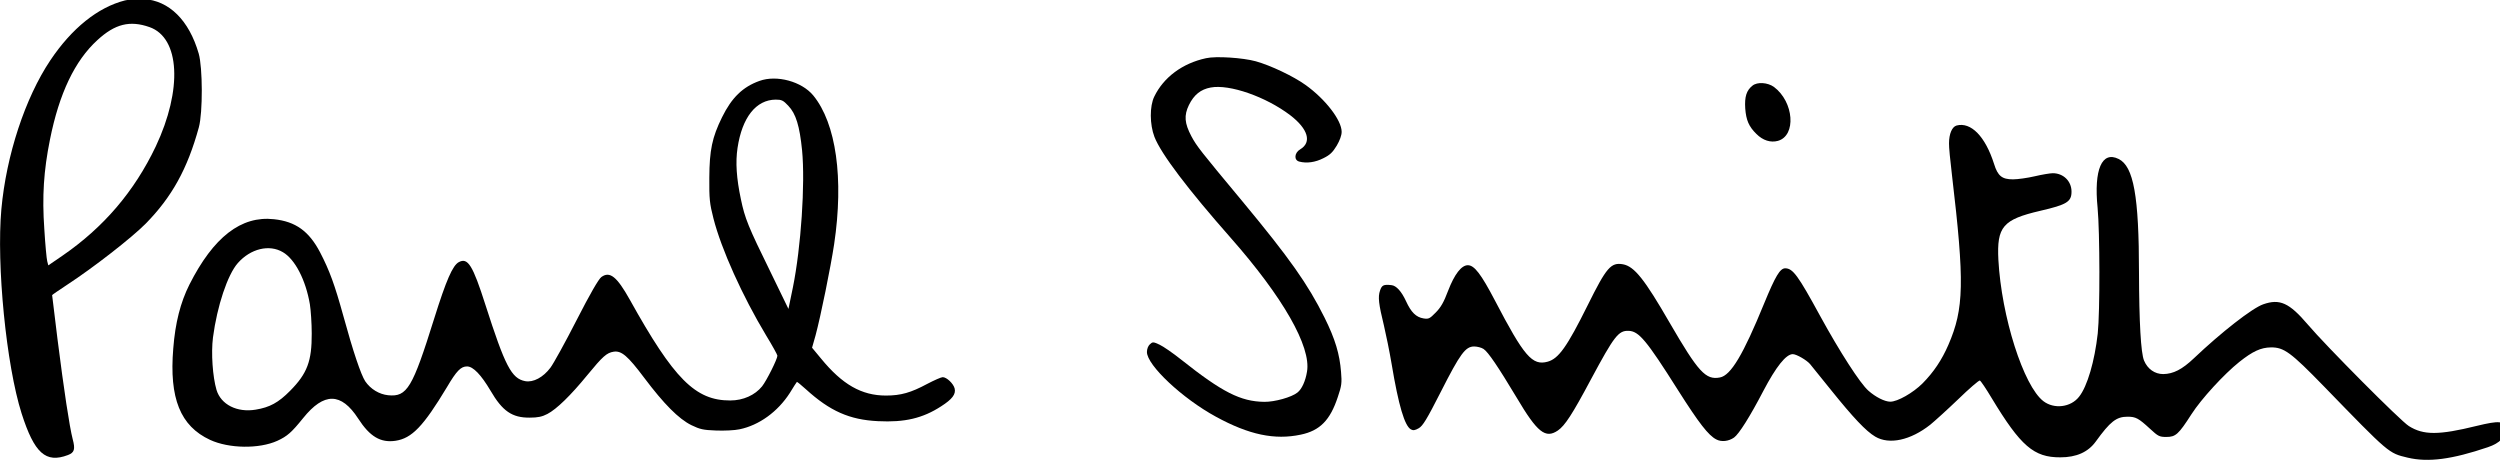
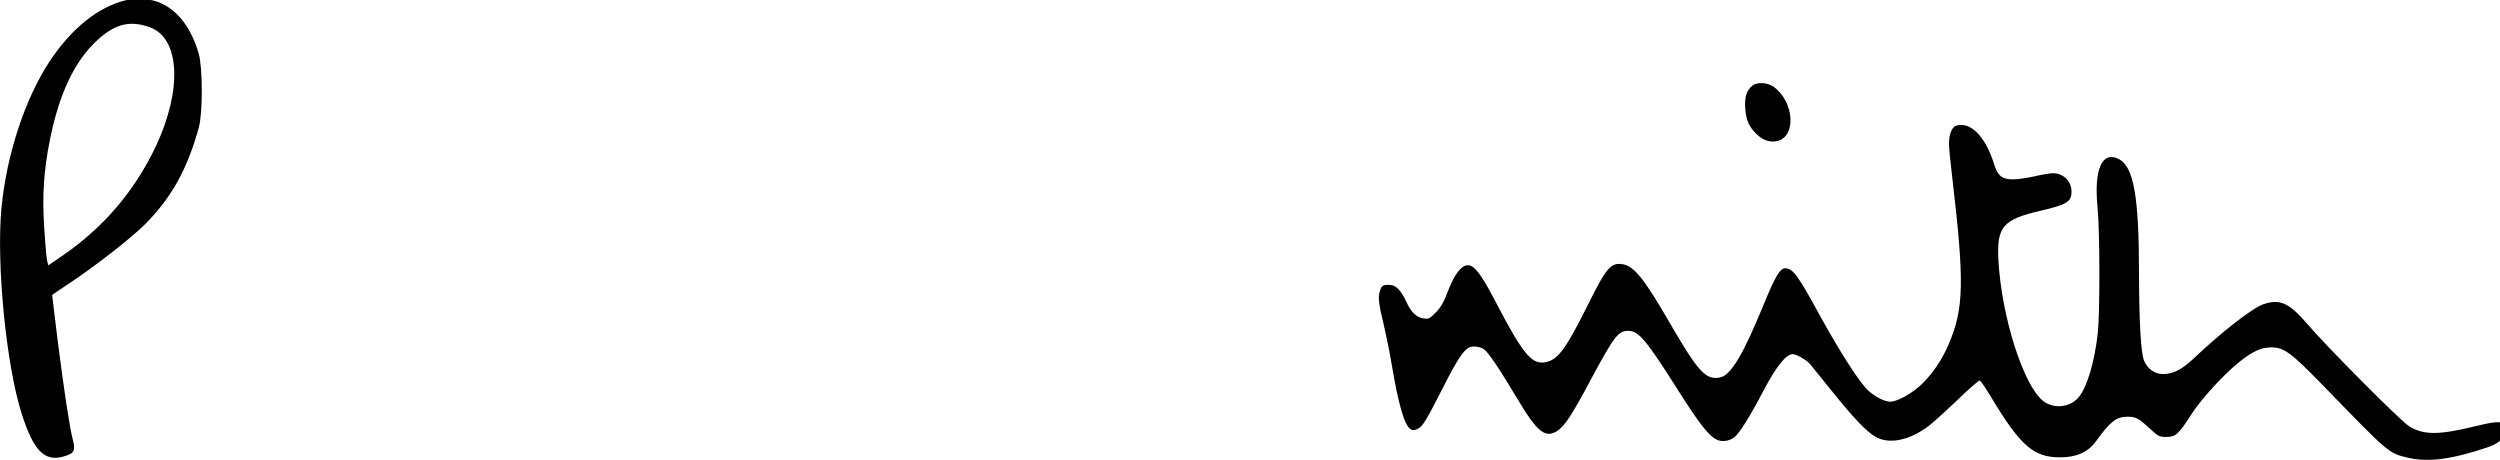
<svg xmlns="http://www.w3.org/2000/svg" xmlns:ns1="http://sodipodi.sourceforge.net/DTD/sodipodi-0.dtd" xmlns:ns2="http://www.inkscape.org/namespaces/inkscape" width="750pt" height="137.984pt" viewBox="0 0 750 137.984" id="svg14" ns1:docname="index.svg" ns2:version="0.92.4 (5da689c313, 2019-01-14)">
  <defs id="defs18" />
  <g transform="matrix(0.046,0,0,-0.046,-7.36,150.867)" id="g12">
    <path d="M 975,3277 C 798,3232 628,3095 488,2886 324,2641 201,2267 169,1916 136,1554 201,897 301,583 384,324 458,257 603,312 c 42,16 49,37 31,104 -21,82 -57,320 -99,652 -19,156 -35,285 -35,287 0,2 44,32 97,67 173,113 422,307 513,399 171,174 273,358 347,629 26,96 25,389 -1,480 -63,218 -193,346 -359,356 -40,2 -94,-2 -122,-9 z m 160,-174 c 199,-70 216,-407 41,-778 -140,-294 -340,-528 -609,-713 l -92,-63 -7,27 c -4,15 -13,109 -19,210 -15,213 -4,381 37,584 60,300 162,514 309,648 115,106 212,130 340,85 z" id="path2" ns2:connector-curvature="0" />
-     <path d="m 8025,2900 c -153,-33 -276,-124 -337,-250 -31,-63 -30,-182 1,-263 43,-111 220,-344 497,-658 341,-387 526,-710 498,-873 -10,-62 -34,-114 -62,-136 -38,-31 -149,-62 -217,-61 -154,2 -274,63 -540,274 -55,44 -119,88 -143,99 -41,19 -45,19 -63,2 -11,-10 -19,-30 -19,-50 0,-86 231,-303 450,-422 216,-118 383,-153 553,-117 125,26 192,94 242,246 25,73 27,92 21,163 -9,116 -38,214 -107,353 -110,221 -228,388 -539,763 -273,328 -295,356 -330,421 -45,85 -49,136 -16,204 33,67 77,102 142,114 122,23 360,-60 519,-181 116,-89 142,-176 65,-222 -38,-22 -43,-70 -7,-80 49,-13 105,-5 158,22 43,21 61,39 87,82 20,34 32,67 32,90 0,76 -107,214 -236,306 -78,56 -227,127 -324,154 -84,23 -260,35 -325,20 z" id="path4" ns2:connector-curvature="0" />
-     <path d="m 5113,2752 c -109,-39 -181,-109 -244,-237 -65,-132 -82,-215 -83,-395 -1,-138 2,-167 27,-265 51,-200 189,-506 343,-762 41,-67 74,-127 74,-133 0,-22 -70,-162 -100,-200 -46,-57 -123,-92 -207,-92 -228,-1 -368,140 -656,658 -84,150 -130,187 -185,147 -18,-13 -74,-110 -162,-282 -74,-145 -151,-284 -170,-309 -47,-63 -112,-98 -165,-88 -89,17 -131,98 -259,497 -83,260 -115,311 -174,279 -40,-22 -81,-115 -161,-370 -141,-451 -176,-510 -299,-498 -59,6 -115,40 -150,91 -28,43 -79,193 -143,427 -56,202 -89,294 -152,415 -72,137 -159,200 -300,215 -214,24 -395,-116 -552,-427 -58,-116 -92,-248 -105,-416 -27,-325 46,-506 240,-596 123,-57 320,-60 439,-6 65,30 93,55 168,148 136,169 248,168 359,-3 76,-118 146,-159 243,-145 107,16 182,94 336,350 63,107 91,135 131,135 40,0 92,-55 153,-158 78,-134 141,-177 256,-176 52,0 81,6 115,24 60,31 153,122 260,253 101,123 127,146 172,153 51,8 92,-27 200,-171 128,-170 224,-267 307,-308 56,-27 77,-32 161,-35 53,-2 122,1 153,8 127,26 249,114 328,237 23,38 44,70 46,72 1,2 28,-20 59,-48 156,-142 284,-199 470,-208 174,-9 292,19 412,97 72,46 97,79 88,116 -8,32 -52,74 -78,74 -10,0 -55,-20 -101,-44 -106,-57 -172,-76 -269,-76 -159,0 -285,72 -424,242 l -58,70 23,81 c 34,127 98,442 121,594 64,429 13,788 -136,970 -75,91 -238,136 -351,95 z m 188,-162 c 50,-52 74,-132 90,-291 21,-217 -7,-632 -60,-894 l -29,-140 -119,245 c -143,291 -165,345 -191,470 -29,137 -36,241 -22,335 30,200 121,314 249,315 39,0 49,-5 82,-40 z M 2005,1635 c 79,-46 149,-181 176,-340 6,-38 12,-124 12,-190 1,-180 -29,-261 -141,-374 -76,-77 -133,-108 -225,-123 -121,-20 -226,33 -255,129 -25,85 -36,240 -23,342 27,205 95,409 162,485 83,94 205,124 294,71 z" id="path6" ns2:connector-curvature="0" />
    <path d="m 11589,2721 c -39,-31 -52,-72 -47,-149 6,-76 23,-117 73,-166 42,-42 92,-58 140,-45 121,34 105,254 -26,352 -41,29 -108,34 -140,8 z" id="path8" ns2:connector-curvature="0" />
    <path d="m 12920,2461 c -29,-8 -49,-54 -49,-116 -1,-22 8,-114 19,-205 83,-703 79,-873 -23,-1109 -43,-99 -96,-178 -168,-251 -63,-63 -164,-120 -211,-120 -36,0 -96,30 -143,72 -53,46 -187,254 -315,488 -144,264 -177,309 -227,310 -34,0 -64,-50 -138,-230 -136,-333 -217,-469 -288,-482 -93,-18 -141,35 -328,357 -164,284 -230,367 -304,381 -79,14 -108,-20 -230,-266 -135,-272 -190,-349 -261,-369 -101,-28 -154,34 -344,398 -91,174 -135,231 -177,231 -42,0 -87,-58 -129,-167 -28,-75 -48,-109 -81,-142 -39,-40 -46,-43 -79,-38 -49,8 -81,40 -114,112 -30,65 -64,102 -95,105 -52,6 -63,0 -75,-36 -14,-41 -9,-86 26,-229 13,-55 36,-167 50,-250 45,-270 85,-404 126,-426 14,-8 27,-6 51,8 26,15 52,57 144,238 126,248 160,295 217,295 20,0 47,-7 61,-16 30,-19 96,-117 216,-317 135,-228 188,-270 269,-215 46,32 93,103 216,334 152,283 179,318 245,316 67,-2 116,-60 322,-386 137,-216 199,-296 250,-322 33,-18 80,-13 116,12 32,23 103,135 191,304 83,158 148,240 192,240 24,0 91,-39 113,-65 5,-7 66,-82 134,-166 148,-184 230,-271 291,-307 91,-54 230,-24 359,78 27,22 109,96 181,165 72,70 136,125 142,123 6,-2 41,-54 78,-116 188,-311 274,-386 447,-385 105,0 181,34 231,103 94,130 134,162 207,162 54,0 72,-10 146,-78 54,-50 62,-54 108,-54 60,0 79,17 163,148 64,100 213,262 312,341 88,70 141,94 206,95 85,1 129,-31 345,-253 429,-442 422,-436 547,-466 135,-32 290,-11 523,68 80,27 118,68 113,121 -5,51 -37,54 -186,18 -247,-61 -347,-61 -442,-1 -55,34 -541,523 -659,662 -121,142 -183,170 -291,132 -72,-25 -274,-183 -452,-352 -77,-73 -134,-102 -200,-103 -55,0 -102,33 -125,88 -21,50 -32,252 -33,572 0,501 -35,695 -133,743 -109,54 -162,-69 -137,-318 15,-159 16,-680 1,-820 -20,-180 -68,-346 -122,-413 -54,-69 -162,-82 -232,-29 -130,99 -274,552 -294,922 -11,216 29,263 274,320 173,40 203,59 203,125 0,68 -53,120 -122,120 -18,0 -71,-9 -118,-20 -47,-11 -111,-20 -142,-20 -71,0 -99,22 -123,100 -57,180 -151,276 -245,251 z" id="path10" ns2:connector-curvature="0" />
  </g>
</svg>